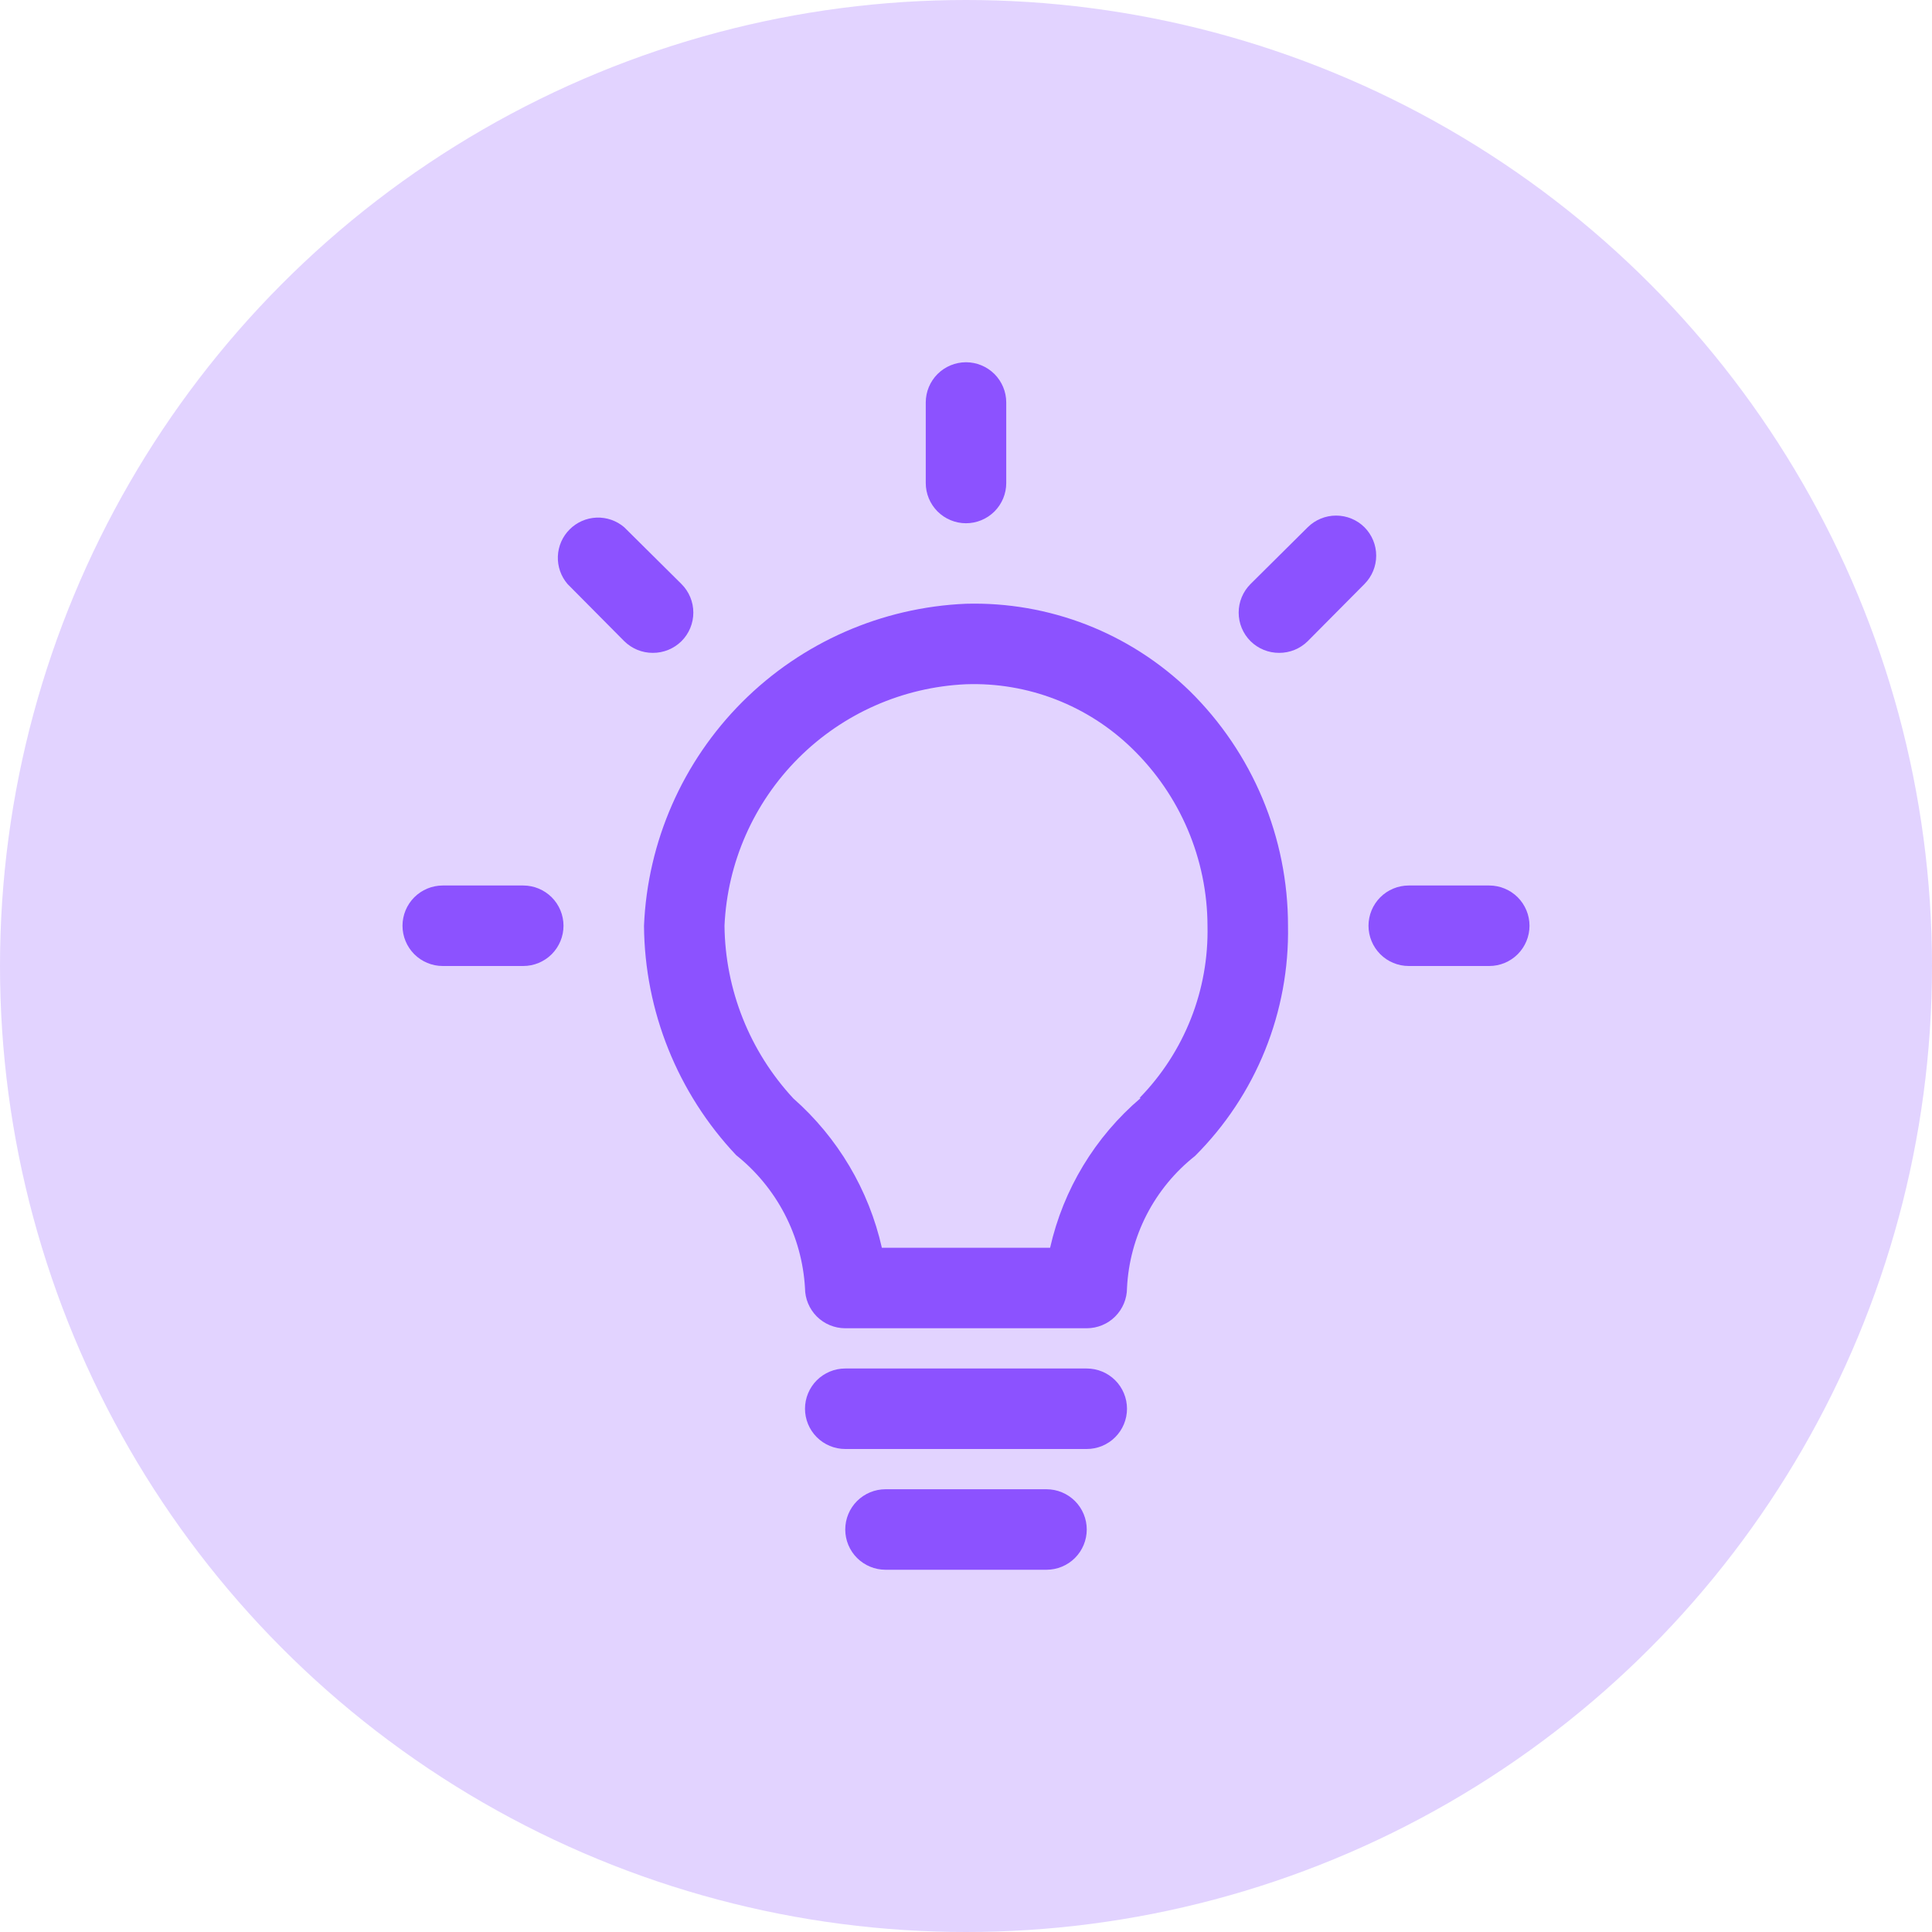
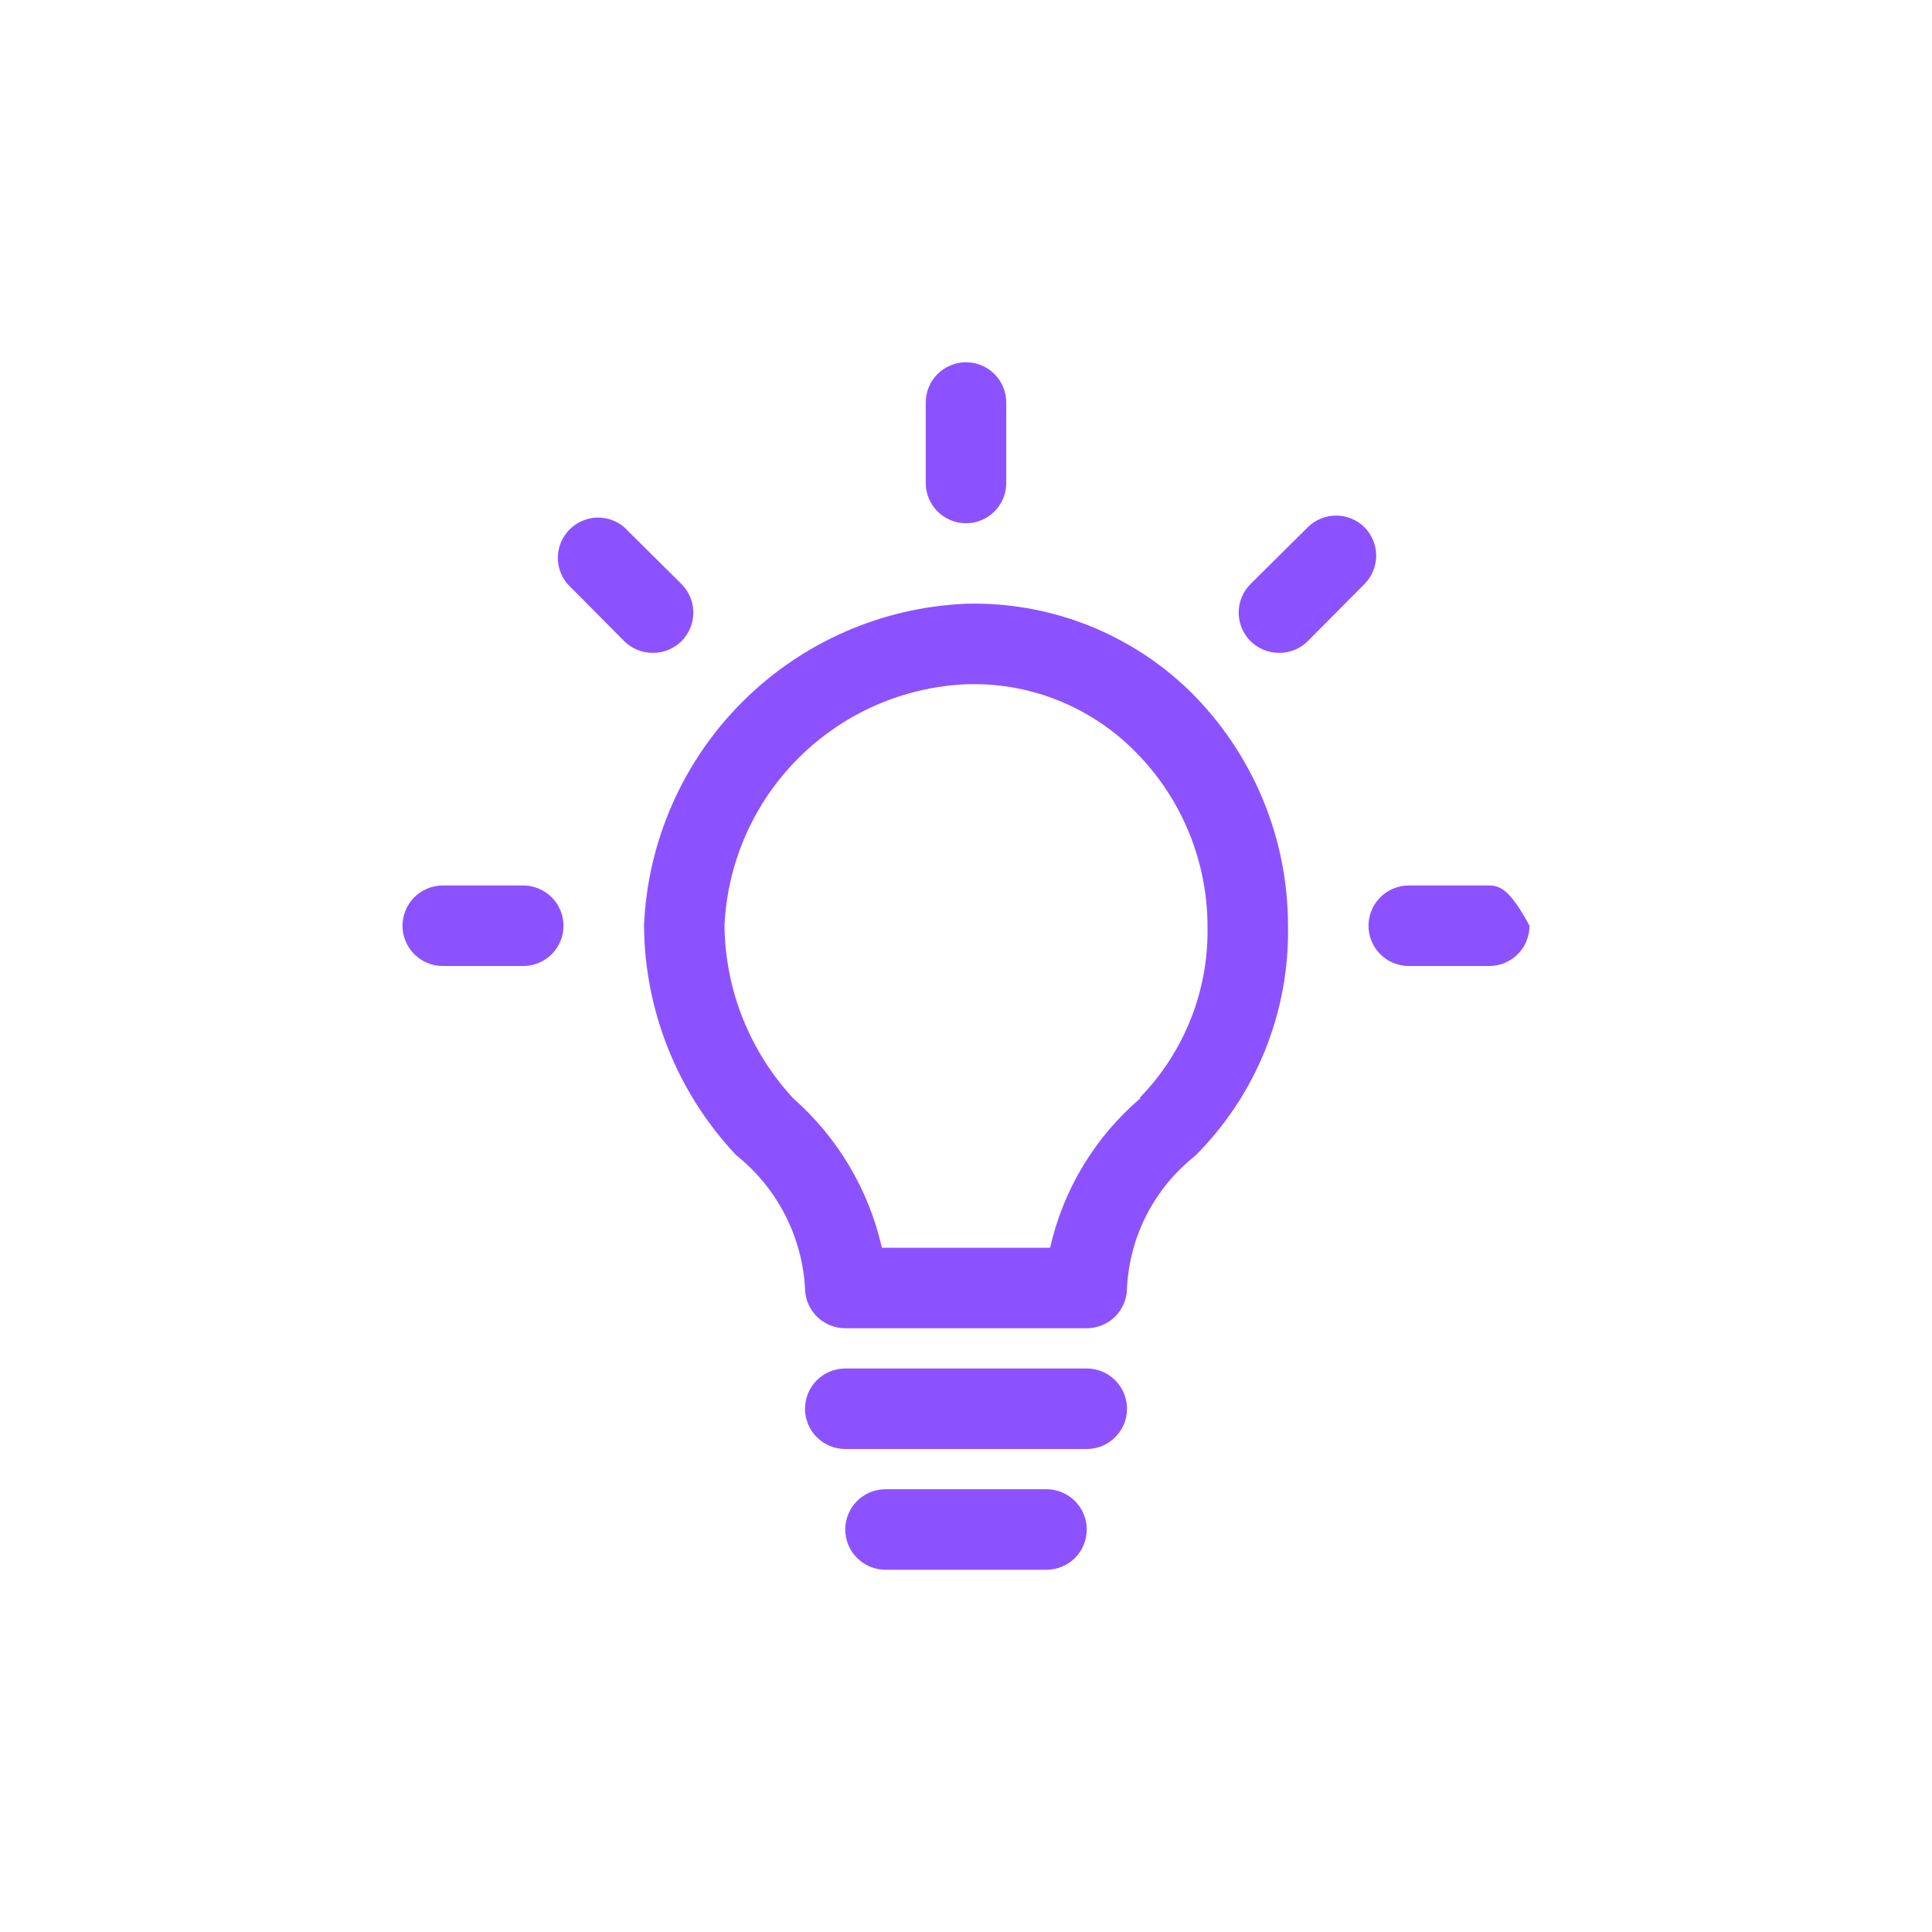
<svg xmlns="http://www.w3.org/2000/svg" width="60" height="60" viewBox="0 0 60 60" fill="none">
-   <circle cx="30" cy="30" r="30" fill="#8C52FF" fill-opacity="0.25" />
  <path d="M30 18.75C27.383 18.86 24.903 19.949 23.051 21.801C21.2 23.653 20.11 26.133 20 28.75C20.02 31.401 21.043 33.947 22.863 35.875C23.488 36.374 24.002 36.999 24.371 37.71C24.739 38.42 24.953 39.201 25 40C25 40.331 25.132 40.649 25.366 40.884C25.601 41.118 25.919 41.25 26.25 41.25H33.75C34.081 41.25 34.4 41.118 34.634 40.884C34.868 40.649 35 40.331 35 40C35.039 39.205 35.248 38.428 35.612 37.721C35.977 37.014 36.488 36.393 37.112 35.9C38.05 34.964 38.79 33.848 39.286 32.62C39.782 31.391 40.025 30.075 40 28.75C40.001 27.394 39.732 26.051 39.208 24.799C38.684 23.548 37.917 22.414 36.95 21.462C36.032 20.569 34.943 19.868 33.75 19.402C32.556 18.937 31.281 18.715 30 18.75ZM35.425 34.1C34.009 35.305 33.022 36.936 32.612 38.75H27.387C26.982 36.953 26.019 35.33 24.637 34.112C23.284 32.653 22.521 30.741 22.5 28.75C22.588 26.789 23.407 24.933 24.795 23.545C26.183 22.157 28.039 21.338 30 21.25C30.951 21.217 31.899 21.377 32.786 21.721C33.673 22.065 34.482 22.585 35.163 23.25C35.899 23.965 36.485 24.819 36.887 25.764C37.288 26.709 37.497 27.724 37.5 28.75C37.522 29.738 37.347 30.72 36.984 31.638C36.621 32.557 36.078 33.394 35.388 34.1H35.425Z" fill="#8C52FF" />
  <path d="M33.75 42.5H26.25C25.919 42.5 25.601 42.632 25.366 42.866C25.132 43.1 25 43.419 25 43.75C25 44.081 25.132 44.4 25.366 44.634C25.601 44.868 25.919 45 26.25 45H33.75C34.081 45 34.4 44.868 34.634 44.634C34.868 44.4 35 44.081 35 43.75C35 43.419 34.868 43.1 34.634 42.866C34.4 42.632 34.081 42.5 33.75 42.5Z" fill="#8C52FF" />
  <path d="M32.5 46.25H27.5C27.169 46.25 26.851 46.382 26.616 46.616C26.382 46.85 26.25 47.169 26.25 47.5C26.25 47.831 26.382 48.15 26.616 48.384C26.851 48.618 27.169 48.75 27.5 48.75H32.5C32.831 48.75 33.15 48.618 33.384 48.384C33.618 48.15 33.75 47.831 33.75 47.5C33.75 47.169 33.618 46.85 33.384 46.616C33.15 46.382 32.831 46.25 32.5 46.25Z" fill="#8C52FF" />
  <path d="M30 16.25C30.331 16.25 30.649 16.118 30.884 15.884C31.118 15.649 31.25 15.332 31.25 15V12.5C31.25 12.168 31.118 11.851 30.884 11.616C30.649 11.382 30.331 11.25 30 11.25C29.669 11.25 29.351 11.382 29.116 11.616C28.882 11.851 28.75 12.168 28.75 12.5V15C28.75 15.332 28.882 15.649 29.116 15.884C29.351 16.118 29.669 16.25 30 16.25Z" fill="#8C52FF" />
  <path d="M16.25 27.5H13.75C13.418 27.5 13.101 27.632 12.866 27.866C12.632 28.101 12.5 28.419 12.5 28.75C12.5 29.081 12.632 29.399 12.866 29.634C13.101 29.868 13.418 30 13.75 30H16.25C16.581 30 16.899 29.868 17.134 29.634C17.368 29.399 17.5 29.081 17.5 28.75C17.5 28.419 17.368 28.101 17.134 27.866C16.899 27.632 16.581 27.5 16.25 27.5Z" fill="#8C52FF" />
-   <path d="M46.25 27.5H43.75C43.419 27.5 43.1 27.632 42.866 27.866C42.632 28.101 42.5 28.419 42.5 28.75C42.5 29.081 42.632 29.399 42.866 29.634C43.1 29.868 43.419 30 43.75 30H46.25C46.581 30 46.9 29.868 47.134 29.634C47.368 29.399 47.5 29.081 47.5 28.75C47.5 28.419 47.368 28.101 47.134 27.866C46.9 27.632 46.581 27.5 46.25 27.5Z" fill="#8C52FF" />
+   <path d="M46.25 27.5H43.75C43.419 27.5 43.1 27.632 42.866 27.866C42.632 28.101 42.5 28.419 42.5 28.75C42.5 29.081 42.632 29.399 42.866 29.634C43.1 29.868 43.419 30 43.75 30H46.25C46.581 30 46.9 29.868 47.134 29.634C47.368 29.399 47.5 29.081 47.5 28.75C46.9 27.632 46.581 27.5 46.25 27.5Z" fill="#8C52FF" />
  <path d="M42.375 16.375C42.141 16.142 41.824 16.012 41.494 16.012C41.163 16.012 40.847 16.142 40.612 16.375L38.837 18.137C38.72 18.254 38.627 18.392 38.564 18.544C38.5 18.697 38.468 18.86 38.468 19.025C38.468 19.19 38.5 19.353 38.564 19.506C38.627 19.658 38.72 19.796 38.837 19.913C38.954 20.028 39.093 20.12 39.245 20.182C39.397 20.244 39.56 20.276 39.725 20.275C39.889 20.276 40.053 20.244 40.205 20.182C40.357 20.12 40.496 20.028 40.612 19.913L42.375 18.137C42.608 17.903 42.739 17.587 42.739 17.256C42.739 16.926 42.608 16.609 42.375 16.375Z" fill="#8C52FF" />
  <path d="M21.163 19.913C21.28 19.796 21.373 19.658 21.436 19.506C21.5 19.353 21.532 19.19 21.532 19.025C21.532 18.86 21.5 18.697 21.436 18.544C21.373 18.392 21.28 18.254 21.163 18.137L19.387 16.375C19.148 16.17 18.841 16.063 18.526 16.075C18.212 16.087 17.913 16.218 17.691 16.441C17.468 16.663 17.337 16.962 17.325 17.276C17.313 17.591 17.42 17.898 17.625 18.137L19.387 19.913C19.504 20.028 19.643 20.12 19.795 20.182C19.947 20.244 20.11 20.276 20.275 20.275C20.439 20.276 20.603 20.244 20.755 20.182C20.907 20.12 21.046 20.028 21.163 19.913Z" fill="#8C52FF" />
</svg>